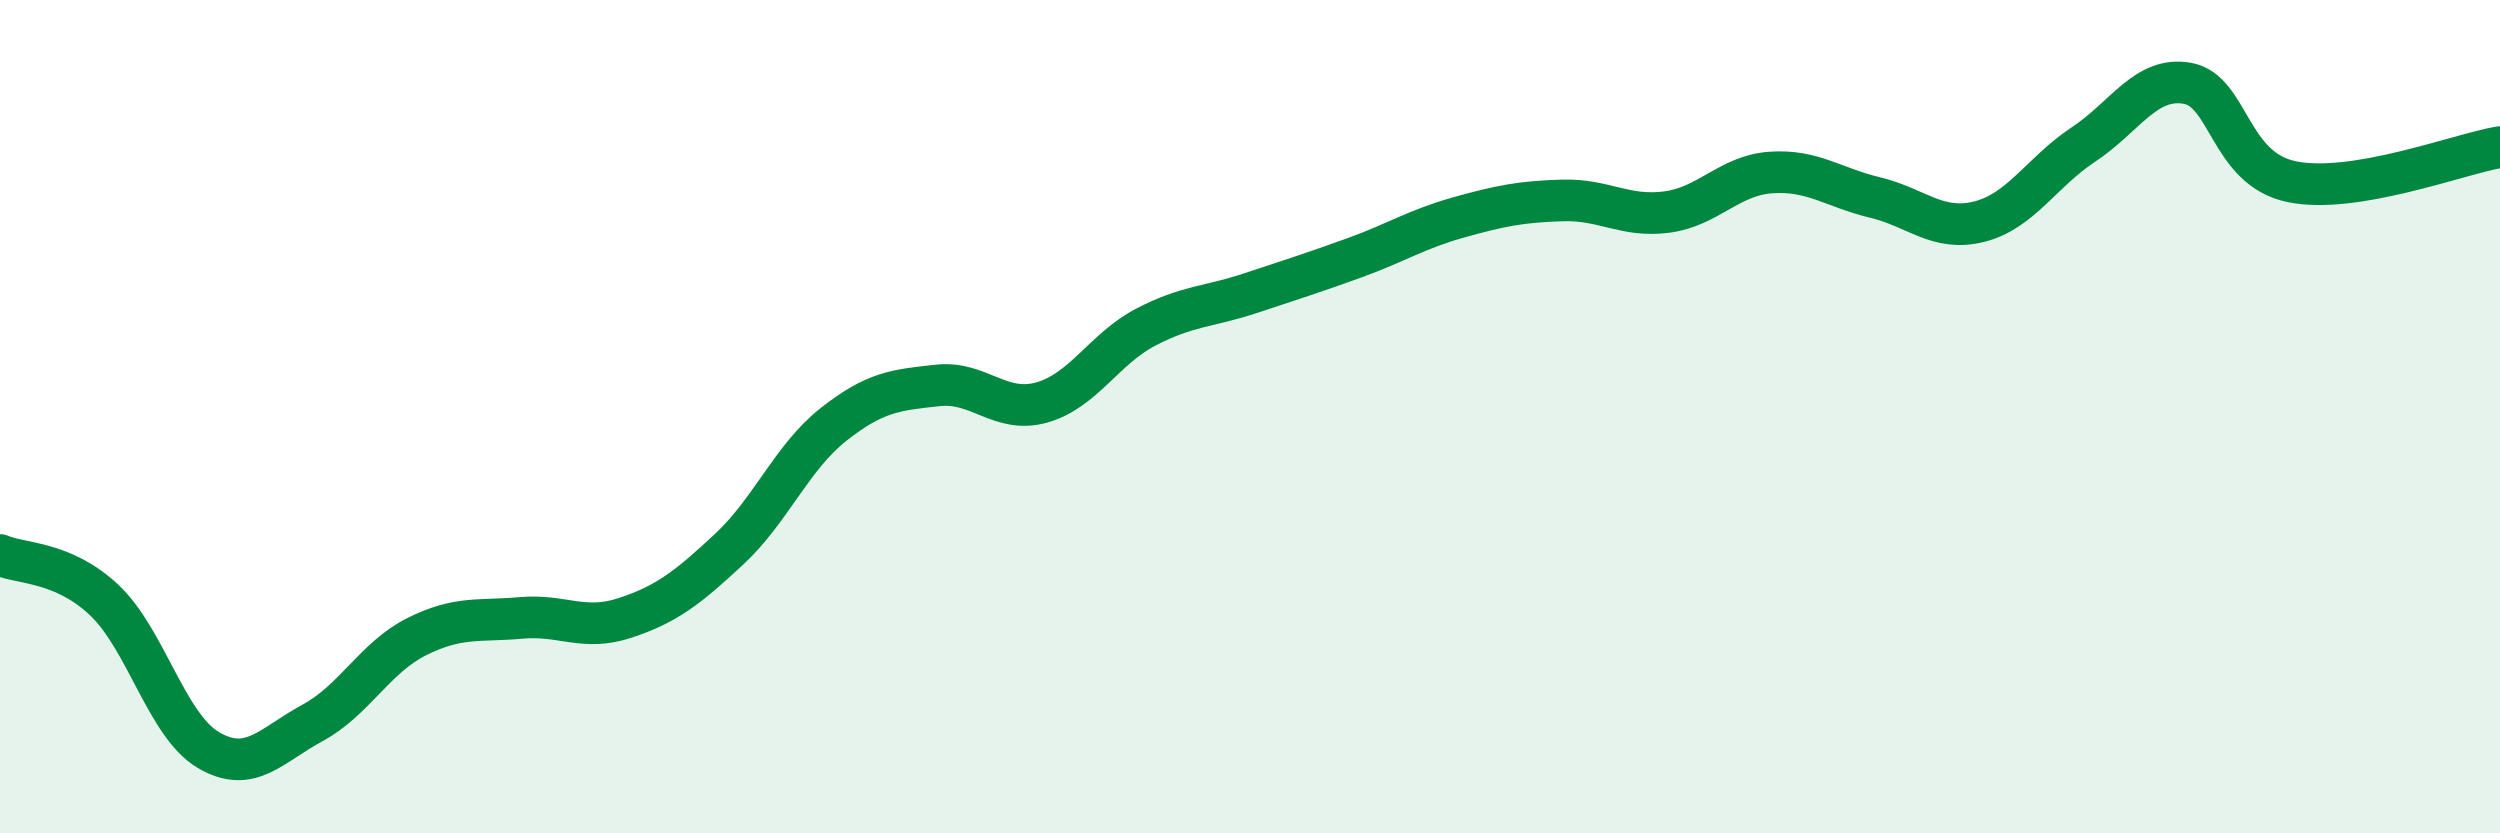
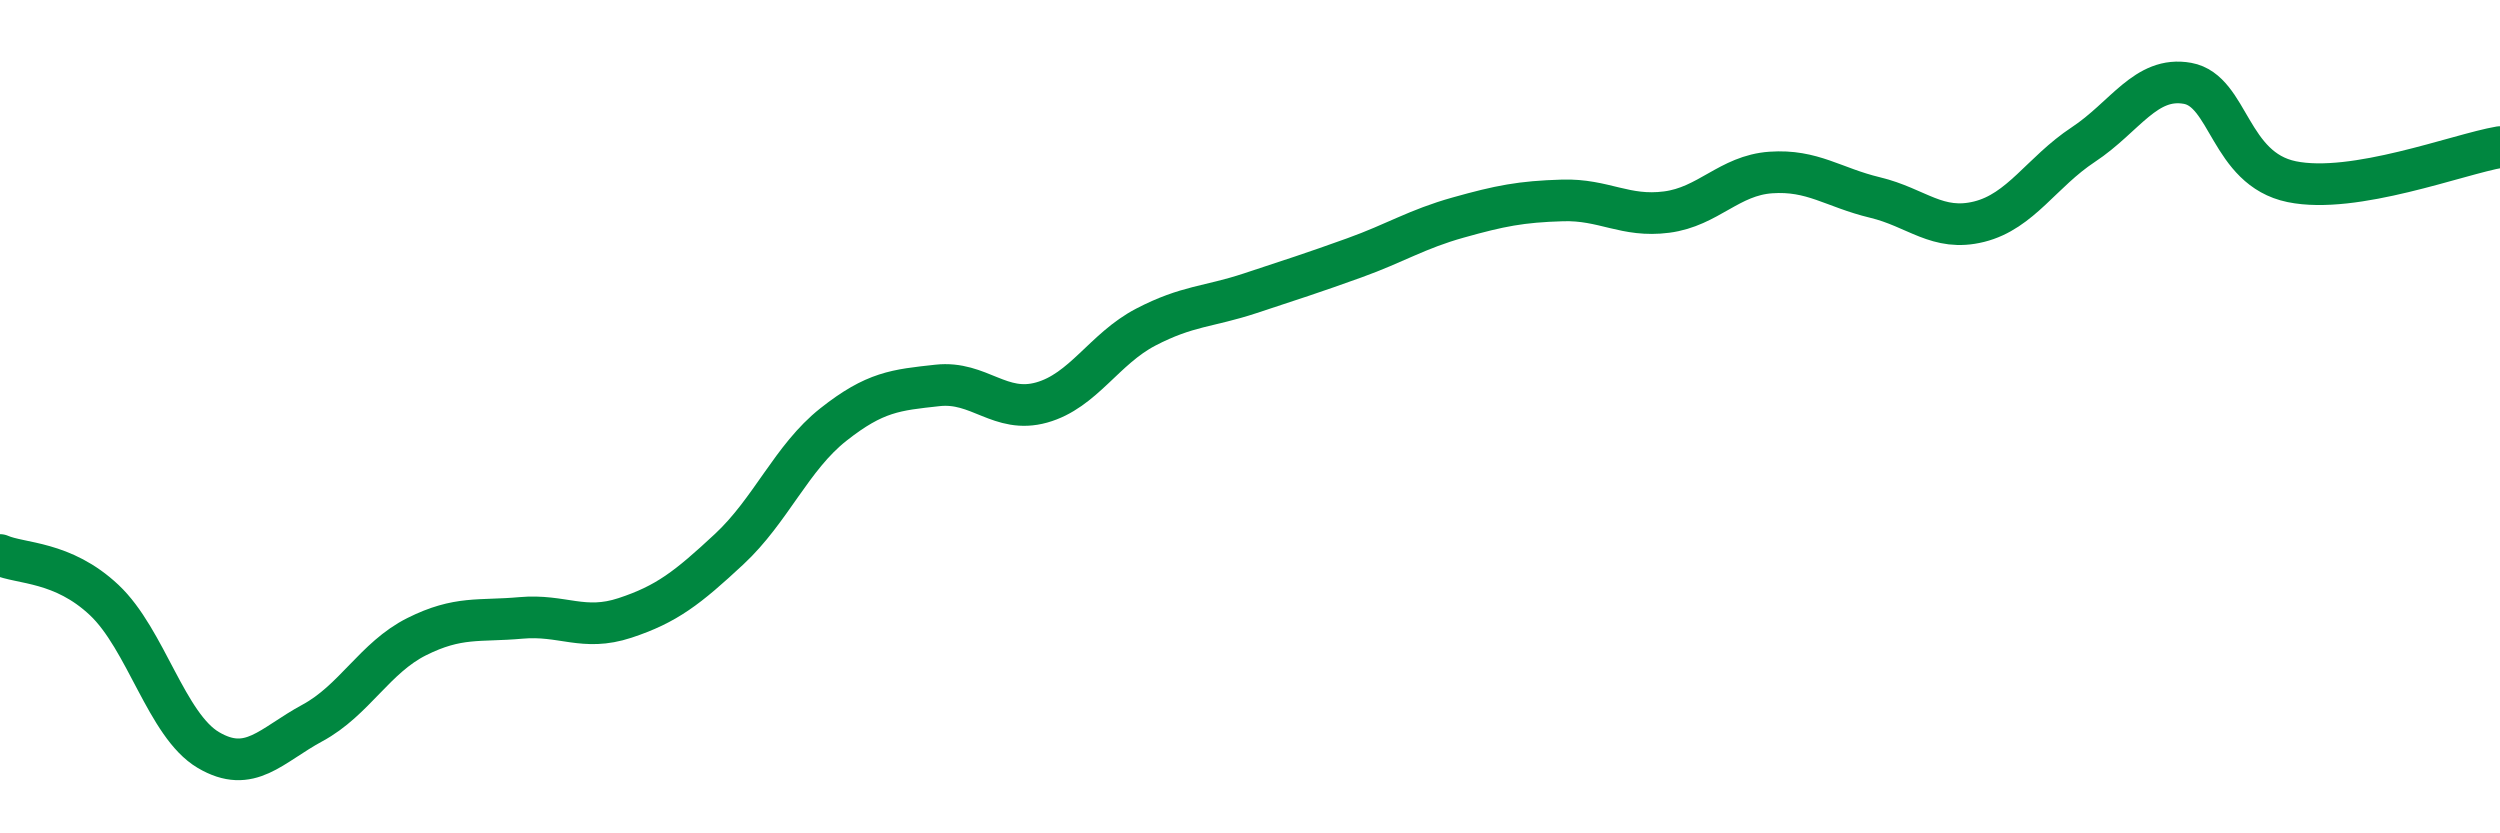
<svg xmlns="http://www.w3.org/2000/svg" width="60" height="20" viewBox="0 0 60 20">
-   <path d="M 0,13.32 C 0.5,13.54 1.5,13.46 2.5,14.4 C 3.5,15.34 4,17.41 5,18 C 6,18.59 6.5,17.89 7.5,17.35 C 8.5,16.81 9,15.78 10,15.28 C 11,14.78 11.5,14.92 12.5,14.83 C 13.5,14.74 14,15.16 15,14.83 C 16,14.5 16.5,14.11 17.5,13.18 C 18.5,12.25 19,10.98 20,10.19 C 21,9.4 21.5,9.36 22.5,9.25 C 23.5,9.14 24,9.94 25,9.66 C 26,9.38 26.5,8.37 27.5,7.85 C 28.5,7.33 29,7.37 30,7.04 C 31,6.71 31.5,6.55 32.5,6.19 C 33.5,5.83 34,5.5 35,5.22 C 36,4.94 36.5,4.84 37.5,4.81 C 38.5,4.78 39,5.22 40,5.09 C 41,4.96 41.5,4.21 42.5,4.14 C 43.5,4.07 44,4.5 45,4.74 C 46,4.98 46.5,5.57 47.5,5.32 C 48.5,5.07 49,4.13 50,3.47 C 51,2.81 51.5,1.82 52.5,2 C 53.5,2.18 53.5,4.05 55,4.36 C 56.5,4.67 59,3.7 60,3.53L60 20L0 20Z" fill="#008740" opacity="0.1" stroke-linecap="round" stroke-linejoin="round" />
  <path d="M 0,13.32 C 0.5,13.54 1.5,13.46 2.5,14.4 C 3.5,15.34 4,17.41 5,18 C 6,18.59 6.5,17.89 7.5,17.35 C 8.5,16.81 9,15.78 10,15.28 C 11,14.78 11.5,14.92 12.5,14.83 C 13.5,14.74 14,15.16 15,14.83 C 16,14.5 16.5,14.11 17.5,13.18 C 18.5,12.25 19,10.98 20,10.19 C 21,9.4 21.5,9.36 22.5,9.25 C 23.5,9.14 24,9.94 25,9.66 C 26,9.38 26.5,8.37 27.5,7.85 C 28.5,7.33 29,7.37 30,7.04 C 31,6.71 31.5,6.55 32.5,6.19 C 33.5,5.83 34,5.5 35,5.22 C 36,4.94 36.5,4.84 37.5,4.81 C 38.5,4.78 39,5.22 40,5.09 C 41,4.96 41.5,4.21 42.5,4.14 C 43.5,4.07 44,4.5 45,4.74 C 46,4.98 46.5,5.57 47.5,5.32 C 48.5,5.07 49,4.13 50,3.47 C 51,2.81 51.5,1.82 52.5,2 C 53.5,2.18 53.5,4.05 55,4.36 C 56.5,4.67 59,3.7 60,3.53" stroke="#008740" stroke-width="1" fill="none" stroke-linecap="round" stroke-linejoin="round" />
</svg>